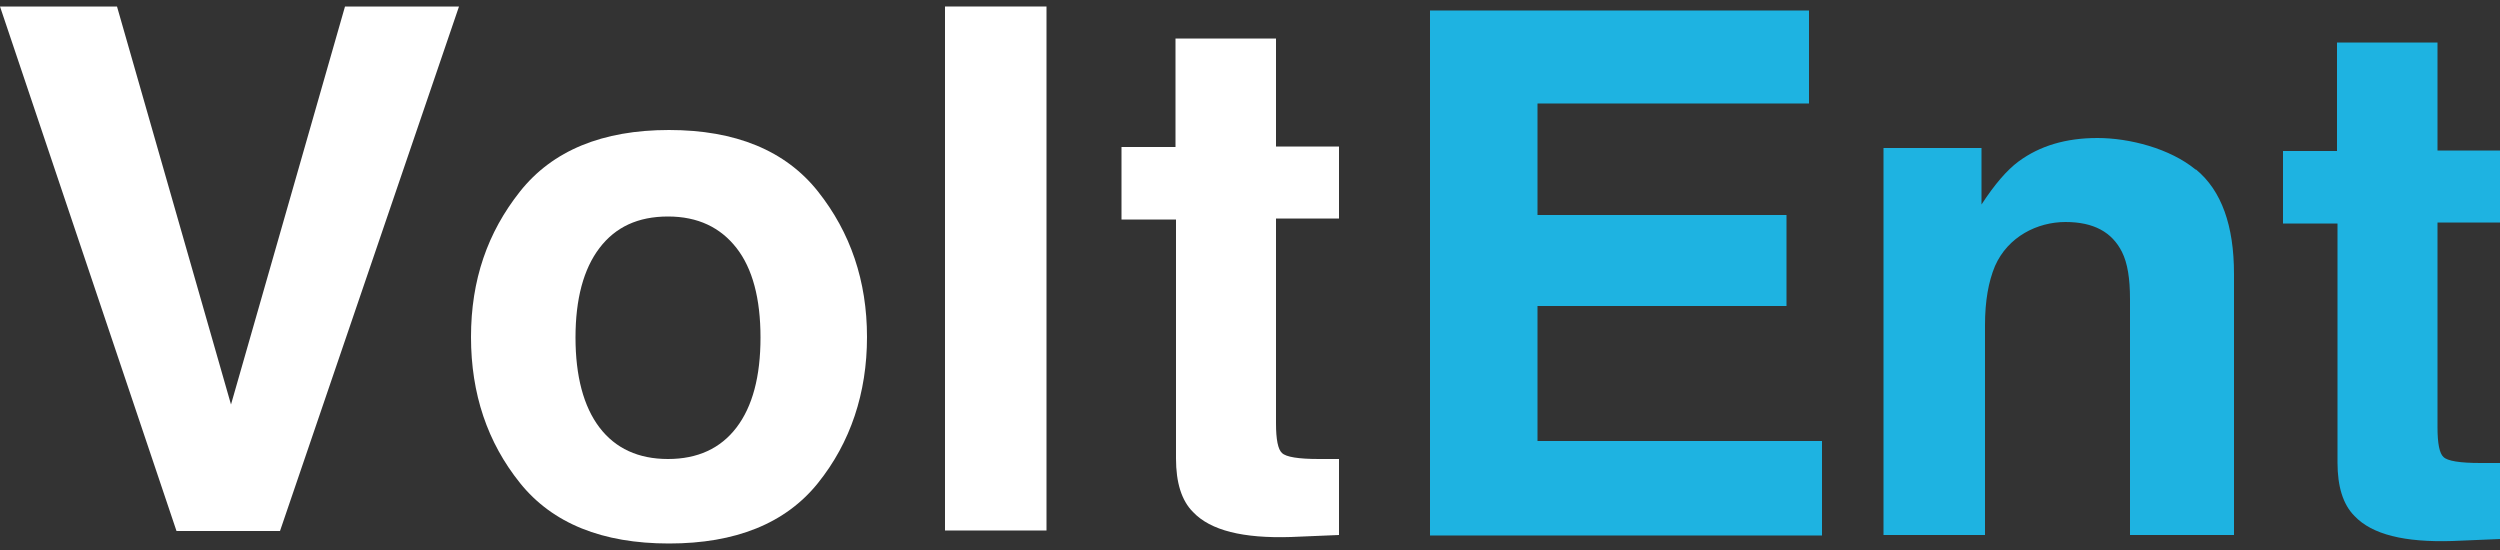
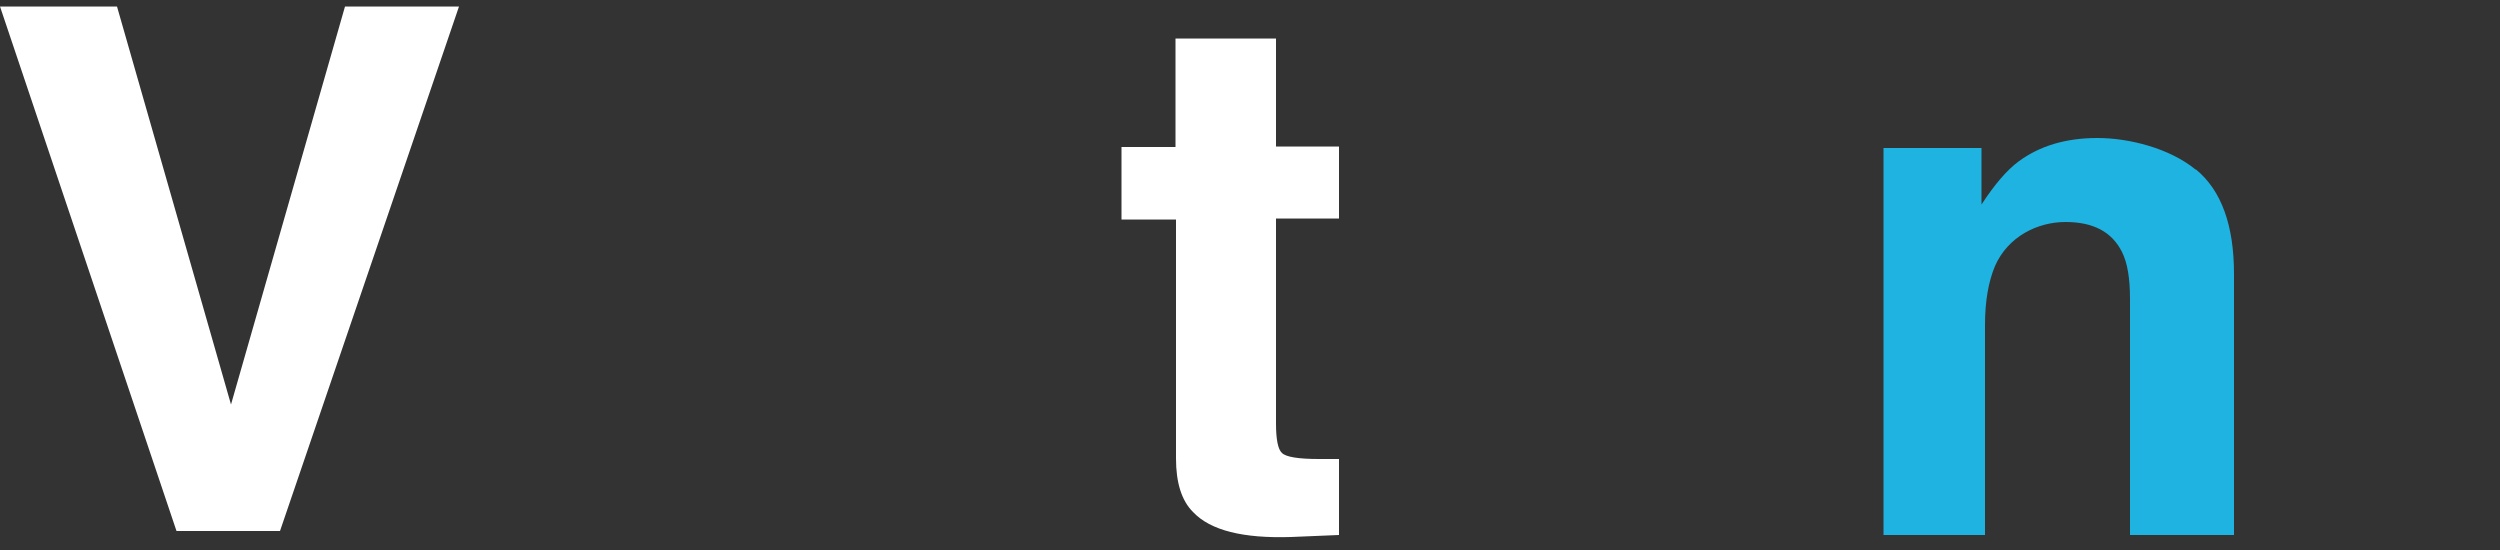
<svg xmlns="http://www.w3.org/2000/svg" id="wektor" version="1.1" viewBox="0 0 500 110">
  <rect x="0" y="0" width="500" height="110" fill="#333333" stroke="none" />
  <defs>
    <style>
      .cls-1 {
        fill: #fff;
      }

      .cls-1, .cls-2 {
        stroke-width: 0px;
      }

      .cls-2 {
        fill: #1eb3e1;
      }
    </style>
  </defs>
  <g>
    <path class="cls-1" d="M69,1.3h22.8l-35.8,104.9h-20.7L0,1.3h23.4l22.8,79.6L69,1.3Z" />
-     <path class="cls-1" d="M163.6,96.6c-6.5,8.1-16.5,12.1-29.8,12.1s-23.3-4-29.8-12.1-9.8-17.8-9.8-29.2,3.3-20.9,9.8-29.1c6.5-8.2,16.5-12.3,29.8-12.3s23.3,4.1,29.8,12.3c6.5,8.2,9.8,17.9,9.8,29.1s-3.3,21.1-9.8,29.2ZM147.3,85.5c3.2-4.2,4.8-10.2,4.8-18s-1.6-13.8-4.8-17.9-7.7-6.3-13.7-6.3-10.5,2.1-13.7,6.3-4.8,10.2-4.8,17.9,1.6,13.8,4.8,18,7.8,6.3,13.7,6.3,10.5-2.1,13.7-6.3Z" />
-     <path class="cls-1" d="M209.3,106.1h-20.3V1.3h20.3v104.9Z" />
    <path class="cls-1" d="M224.3,43.8v-14.4h10.8V7.7h20.1v21.6h12.6v14.4h-12.6v41c0,3.2.4,5.2,1.2,5.9.8.8,3.3,1.2,7.4,1.2s1.3,0,2,0,1.4,0,2,0v15.2l-9.6.4c-9.6.3-16.1-1.3-19.6-5-2.3-2.3-3.4-5.9-3.4-10.7v-47.8h-10.9Z" />
  </g>
  <g>
-     <path class="cls-2" d="M361.9,20.7h-54.4v22.3h49.8v18.2h-49.8v27h56.9v18.9h-78.4V2.1h75.8v18.6h0Z" />
    <path class="cls-2" d="M439.2,33.9c5.1,4.2,7.6,11.2,7.6,20.9v52.2h-20.8v-47.2c0-4.1-.5-7.2-1.6-9.4-2-4-5.7-6-11.3-6s-11.5,2.9-14.1,8.8c-1.3,3.1-2,7-2,11.8v42h-20.3V29.6h19.6v11.3c2.6-4,5.1-6.9,7.4-8.6,4.2-3.1,9.4-4.7,15.8-4.7s14.5,2.1,19.6,6.3h0Z" />
-     <path class="cls-2" d="M456.6,44.6v-14.4h10.8V8.5h20.1v21.6h12.6v14.4h-12.6v41c0,3.2.4,5.2,1.2,5.9.8.8,3.3,1.2,7.4,1.2s1.3,0,2,0,1.4,0,2,0v15.2l-9.6.4c-9.6.3-16.1-1.3-19.6-5-2.3-2.3-3.4-5.9-3.4-10.7v-47.8h-10.9Z" />
  </g>
</svg>